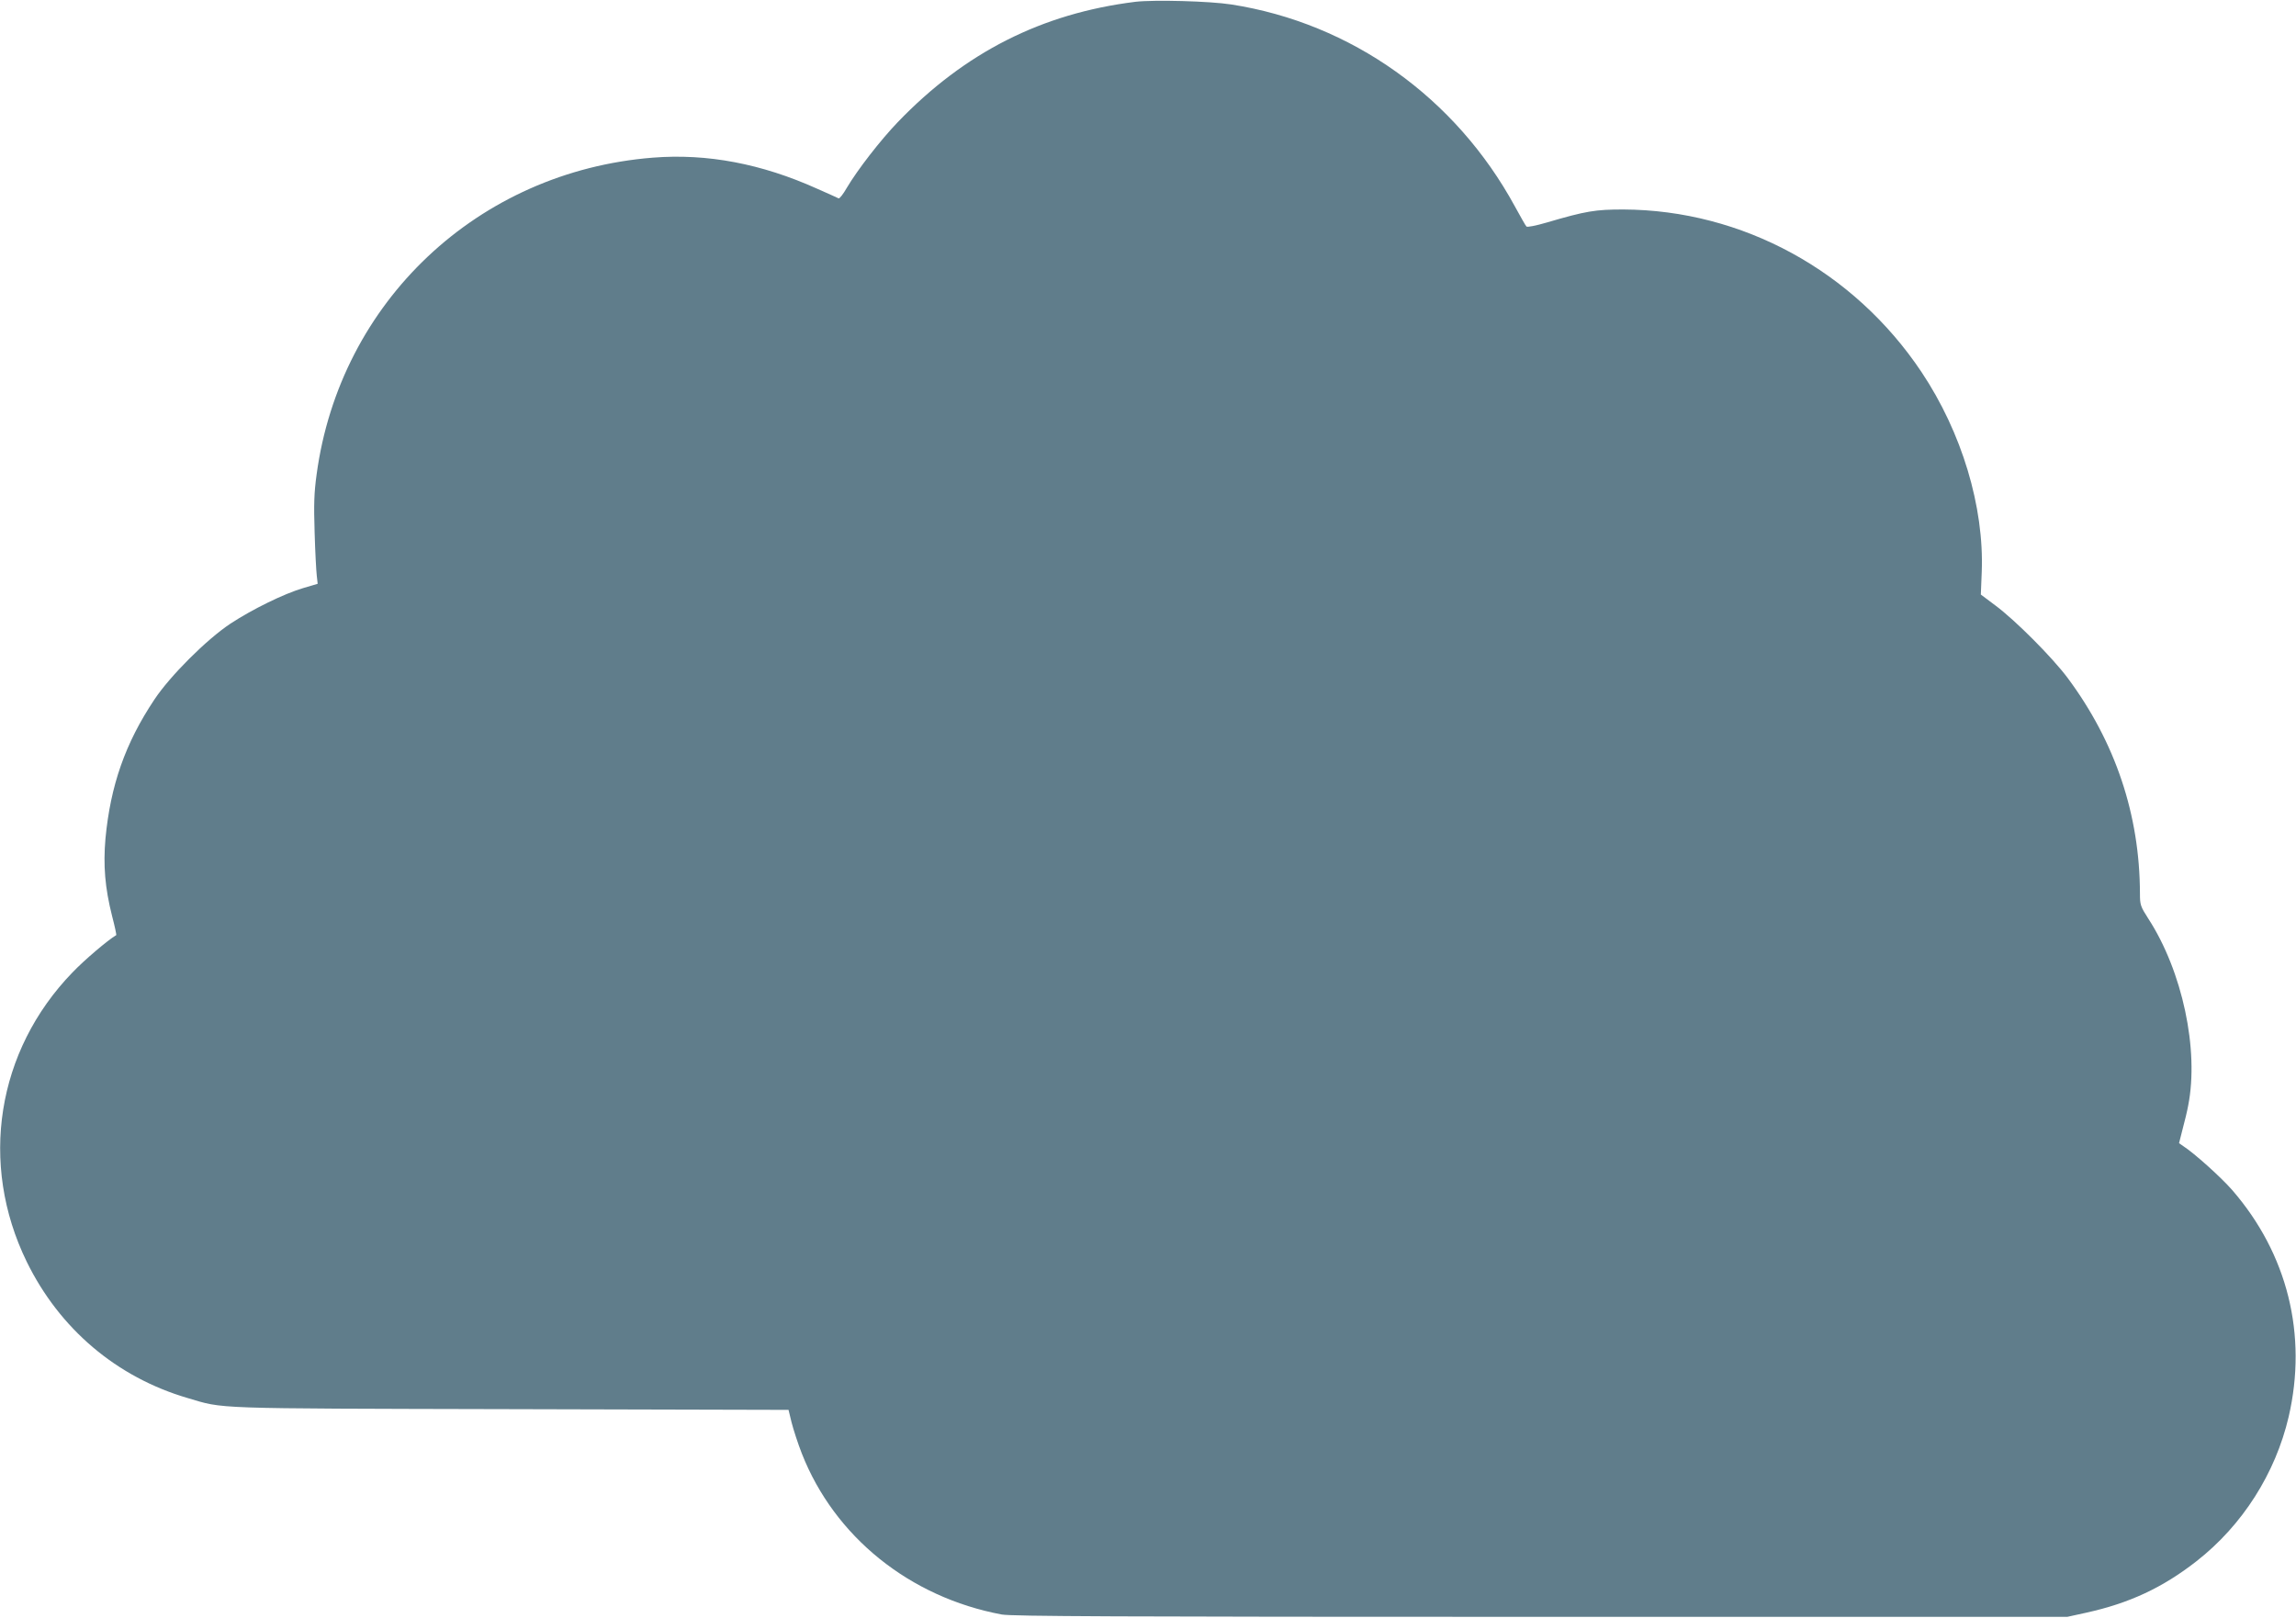
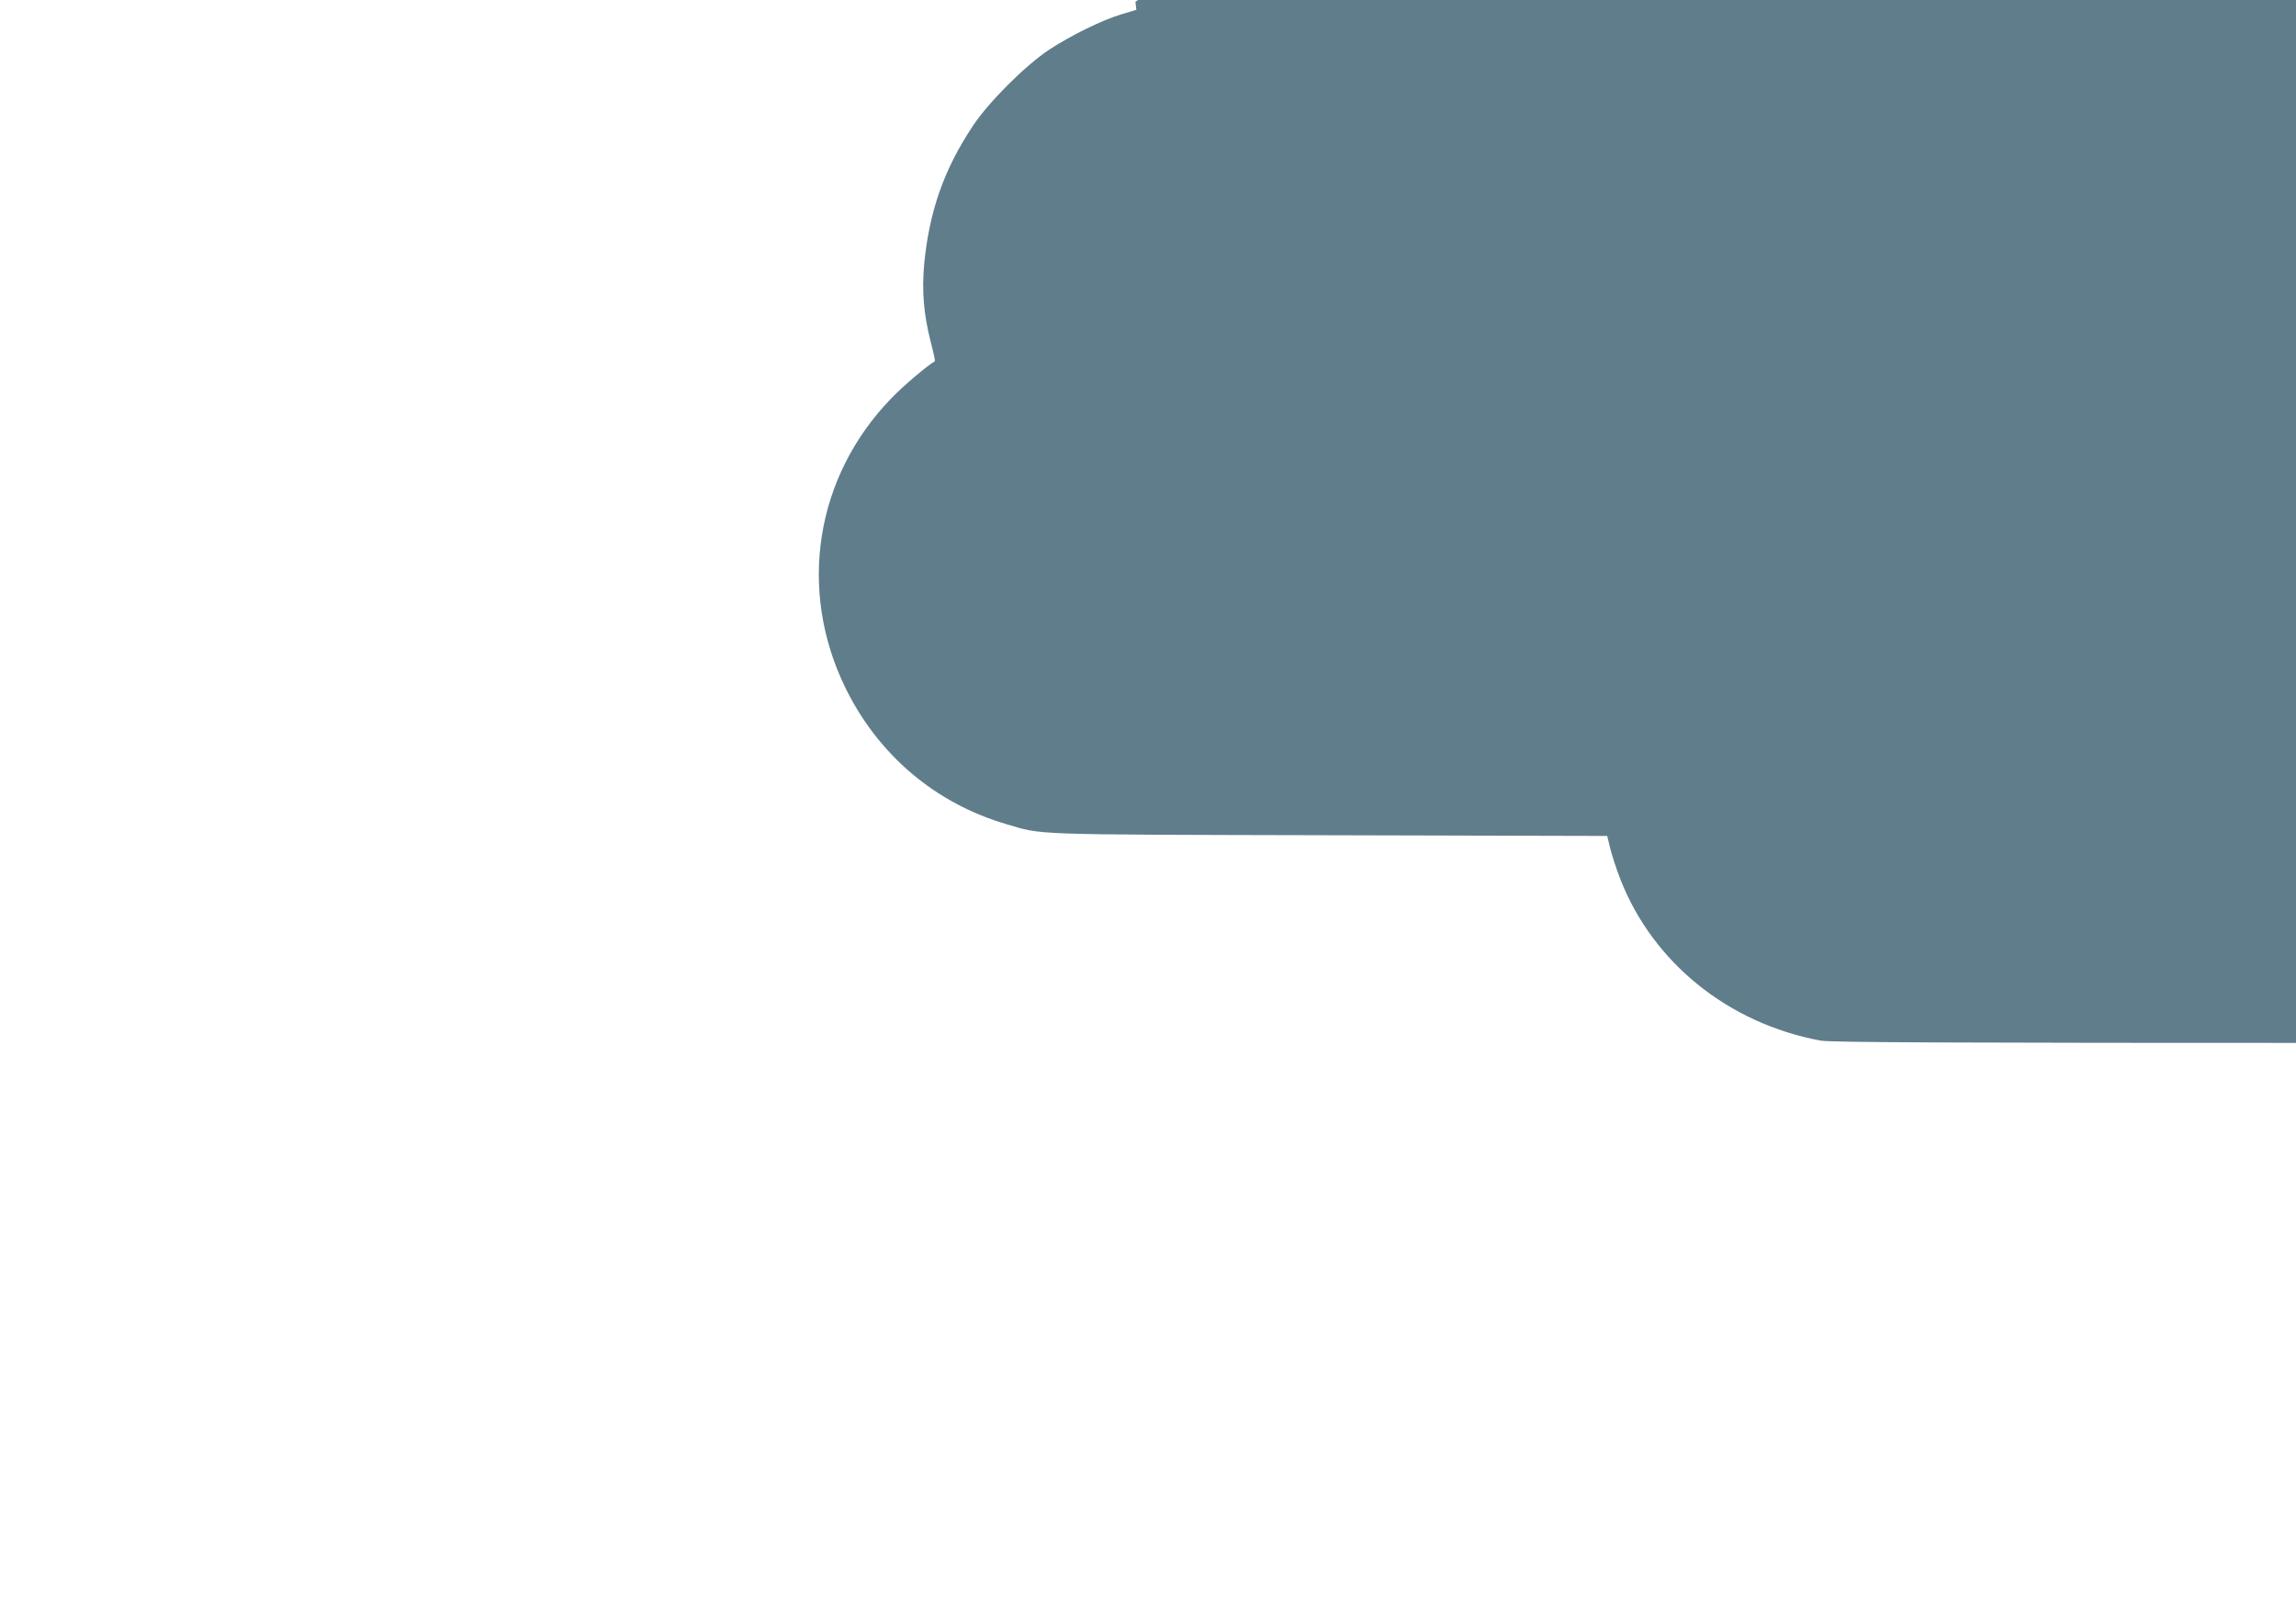
<svg xmlns="http://www.w3.org/2000/svg" version="1.0" width="1280pt" height="902pt" viewBox="0 0 1280 902" preserveAspectRatio="xMidYMid meet">
  <g transform="translate(0,902) scale(0.1,-0.1)" fill="#607d8b" stroke="none">
-     <path d="M6330 9010 c-523 -65 -951 -282 -1325 -671 -97 -101 -224 -265 -284 -366 -20 -35 -40 -61 -46 -59 -5 3 -59 27 -120 54 -309 139 -612 197 -915 173 -975 -77 -1745 -803 -1875 -1767 -14 -102 -16 -166 -11 -323 3 -108 9 -216 12 -241 l5 -45 -81 -24 c-108 -32 -283 -118 -405 -198 -133 -88 -337 -292 -424 -423 -163 -244 -245 -480 -273 -775 -13 -150 -3 -275 37 -433 15 -57 25 -105 23 -106 -46 -27 -176 -137 -244 -208 -423 -437 -522 -1066 -255 -1613 183 -374 501 -644 897 -760 207 -61 108 -58 1800 -62 l1550 -4 17 -70 c10 -39 35 -117 57 -173 182 -464 601 -802 1115 -898 57 -10 636 -13 3005 -13 l2935 0 105 23 c241 53 427 140 615 287 256 200 440 489 514 805 106 457 -6 909 -315 1265 -63 72 -211 205 -273 245 l-23 16 20 79 c12 44 26 103 31 131 61 310 -32 749 -223 1043 -43 67 -46 76 -46 139 -1 439 -137 844 -403 1202 -86 115 -293 323 -404 405 l-80 60 5 126 c14 363 -111 778 -336 1115 -377 564 -999 903 -1662 906 -155 0 -207 -8 -428 -73 -58 -17 -108 -27 -112 -22 -5 4 -33 55 -64 111 -331 609 -913 1023 -1581 1127 -121 19 -431 27 -535 15z" />
+     <path d="M6330 9010 l5 -45 -81 -24 c-108 -32 -283 -118 -405 -198 -133 -88 -337 -292 -424 -423 -163 -244 -245 -480 -273 -775 -13 -150 -3 -275 37 -433 15 -57 25 -105 23 -106 -46 -27 -176 -137 -244 -208 -423 -437 -522 -1066 -255 -1613 183 -374 501 -644 897 -760 207 -61 108 -58 1800 -62 l1550 -4 17 -70 c10 -39 35 -117 57 -173 182 -464 601 -802 1115 -898 57 -10 636 -13 3005 -13 l2935 0 105 23 c241 53 427 140 615 287 256 200 440 489 514 805 106 457 -6 909 -315 1265 -63 72 -211 205 -273 245 l-23 16 20 79 c12 44 26 103 31 131 61 310 -32 749 -223 1043 -43 67 -46 76 -46 139 -1 439 -137 844 -403 1202 -86 115 -293 323 -404 405 l-80 60 5 126 c14 363 -111 778 -336 1115 -377 564 -999 903 -1662 906 -155 0 -207 -8 -428 -73 -58 -17 -108 -27 -112 -22 -5 4 -33 55 -64 111 -331 609 -913 1023 -1581 1127 -121 19 -431 27 -535 15z" />
  </g>
</svg>